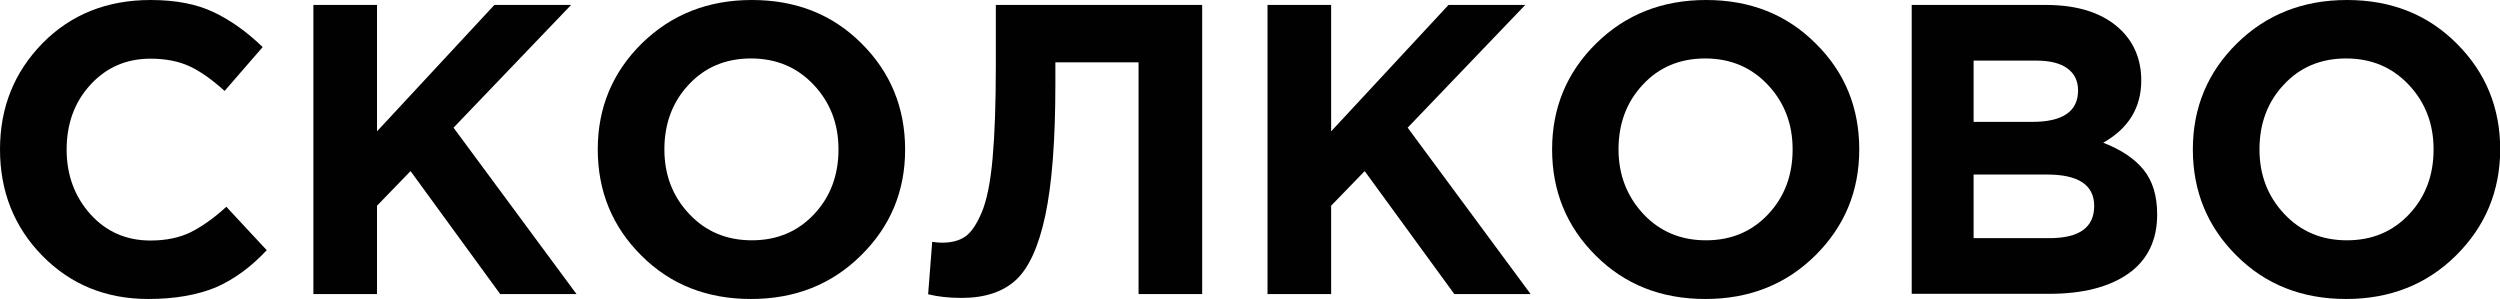
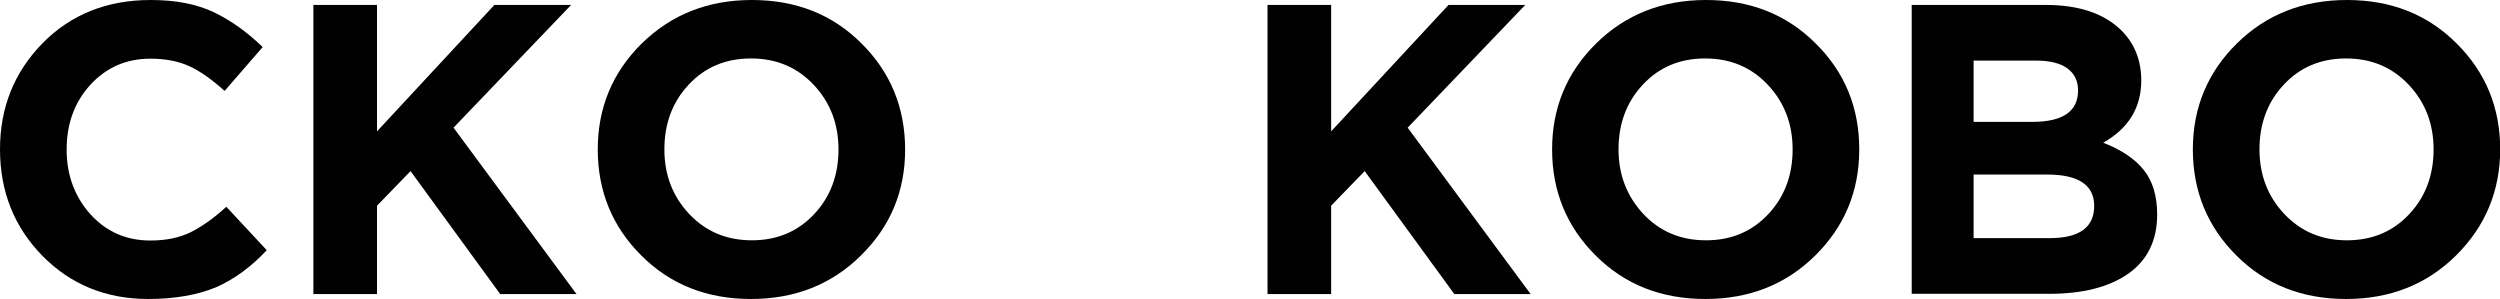
<svg xmlns="http://www.w3.org/2000/svg" id="Слой_1" x="0px" y="0px" viewBox="0 0 1163.1 139.1" style="enable-background:new 0 0 1163.1 139.1;" xml:space="preserve">
  <style type="text/css"> .st0{fill:#010101;} </style>
  <g>
    <path class="st0" d="M69,139.1c-19.7,0-36.1-6.7-49.3-20.1C6.6,105.6,0,89.1,0,69.5c0-19.5,6.6-35.9,19.8-49.4 C33,6.7,49.8,0,70.1,0c11.7,0,21.4,1.9,29.4,5.7c7.9,3.8,15.5,9.2,22.7,16.2l-17.7,20.4c-5.8-5.2-11.2-9.1-16.2-11.4 c-5.1-2.4-11.2-3.6-18.3-3.6c-11.3,0-20.6,4.1-28,12.2c-7.4,8.1-11,18.2-11,30.1c0,11.8,3.7,21.8,11,30c7.4,8.2,16.7,12.3,28,12.3 c7.2,0,13.4-1.3,18.6-3.8c5.2-2.6,10.8-6.5,16.7-11.9l18.8,20.2c-7.3,7.8-15.2,13.6-23.7,17.3C91.9,137.2,81.4,139.1,69,139.1z" />
    <path class="st0" d="M145.8,136.8V2.3h29.6v58.8l54.6-58.8h35.7l-54.7,57.1l57.2,77.4h-35.5l-41.7-57.2l-15.6,16.1v41.1H145.8z" />
    <path class="st0" d="M400.6,118.8c-13.6,13.5-30.7,20.3-51.2,20.3c-20.5,0-37.5-6.7-51-20.2c-13.5-13.4-20.3-29.9-20.3-49.4 c0-19.3,6.8-35.8,20.5-49.3C312.3,6.8,329.3,0,349.8,0c20.5,0,37.5,6.7,51,20.2c13.5,13.4,20.3,29.9,20.3,49.4 C421.1,88.9,414.3,105.3,400.6,118.8z M320.6,99.5c7.7,8.2,17.4,12.3,29.2,12.3c11.8,0,21.4-4.1,29-12.2 c7.6-8.1,11.3-18.2,11.3-30.1c0-11.8-3.8-21.8-11.5-30c-7.7-8.2-17.4-12.3-29.2-12.3c-11.8,0-21.5,4.1-29,12.2 c-7.6,8.1-11.3,18.2-11.3,30.1C309.1,81.3,312.9,91.3,320.6,99.5z" />
-     <path class="st0" d="M463.3,2.3h96v134.5h-29.6V29H491v10.2c0,26.3-1.6,46.6-4.7,61.1c-3.1,14.5-7.7,24.5-13.7,30 c-6,5.5-14.4,8.3-25.2,8.3c-6,0-11.2-0.6-15.6-1.7l1.9-24.4c1.8,0.3,3.3,0.4,4.6,0.4c4.4,0,7.9-0.9,10.7-2.8 c2.8-1.9,5.3-5.6,7.7-11.2c2.4-5.6,4.1-14.1,5.1-25.3c1-11.2,1.5-25.6,1.5-43.3V2.3z" />
    <path class="st0" d="M589.7,136.8V2.3h29.6v58.8l54.6-58.8h35.7l-54.7,57.1l57.2,77.4h-35.5l-41.7-57.2l-15.6,16.1v41.1H589.7z" />
    <path class="st0" d="M844.6,118.8c-13.6,13.5-30.7,20.3-51.2,20.3c-20.5,0-37.5-6.7-51-20.2c-13.5-13.4-20.3-29.9-20.3-49.4 c0-19.3,6.8-35.8,20.5-49.3C756.2,6.8,773.3,0,793.7,0c20.5,0,37.5,6.7,51,20.2C858.3,33.6,865,50.1,865,69.5 C865,88.9,858.2,105.3,844.6,118.8z M764.5,99.5c7.7,8.2,17.4,12.3,29.2,12.3c11.8,0,21.4-4.1,29-12.2c7.6-8.1,11.3-18.2,11.3-30.1 c0-11.8-3.8-21.8-11.5-30c-7.7-8.2-17.4-12.3-29.2-12.3c-11.8,0-21.5,4.1-29,12.2c-7.6,8.1-11.3,18.2-11.3,30.1 C753,81.3,756.9,91.3,764.5,99.5z" />
    <path class="st0" d="M889.4,136.8V2.3h62.4c15.5,0,27.2,4,35.2,11.9c6.1,6.1,9.2,13.9,9.2,23.2c0,12.7-5.9,22.3-17.7,29 c8.3,3.2,14.6,7.4,18.8,12.6s6.3,12.1,6.3,20.8c0,12-4.5,21.2-13.4,27.5c-9,6.3-21.3,9.4-36.9,9.4H889.4z M918.2,56.7h27.3 c14.2,0,21.3-4.9,21.3-14.6c0-4.5-1.7-7.9-5-10.3c-3.3-2.4-8.1-3.6-14.4-3.6h-29.2V56.7z M918.2,110.8h35.2c14,0,20.9-5,20.9-15 c0-9.7-7.3-14.6-21.9-14.6h-34.2V110.8z" />
    <path class="st0" d="M1142.7,118.8c-13.6,13.5-30.7,20.3-51.2,20.3c-20.5,0-37.5-6.7-51-20.2c-13.5-13.4-20.3-29.9-20.3-49.4 c0-19.3,6.8-35.8,20.5-49.3C1054.3,6.8,1071.4,0,1091.9,0c20.5,0,37.5,6.7,51,20.2c13.5,13.4,20.3,29.9,20.3,49.4 C1163.1,88.9,1156.3,105.3,1142.7,118.8z M1062.7,99.5c7.7,8.2,17.4,12.3,29.2,12.3c11.8,0,21.4-4.1,29-12.2 c7.6-8.1,11.3-18.2,11.3-30.1c0-11.8-3.8-21.8-11.5-30c-7.7-8.2-17.4-12.3-29.2-12.3c-11.8,0-21.5,4.1-29,12.2 c-7.6,8.1-11.3,18.2-11.3,30.1C1051.2,81.3,1055,91.3,1062.7,99.5z" />
  </g>
</svg>